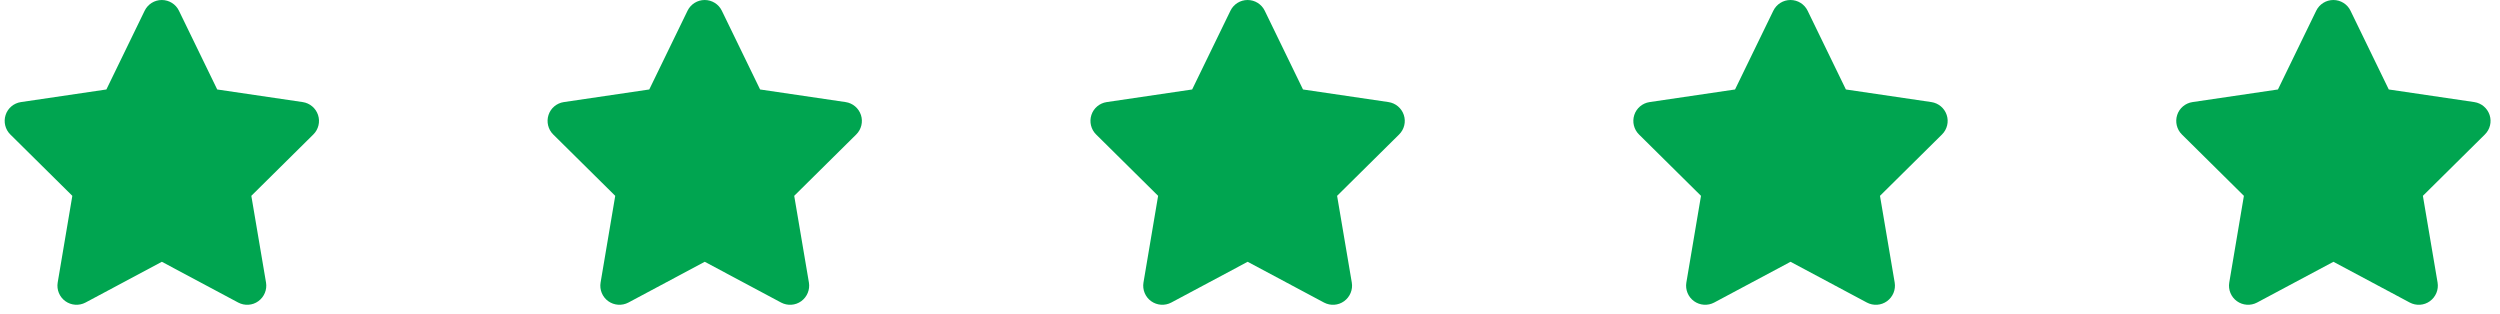
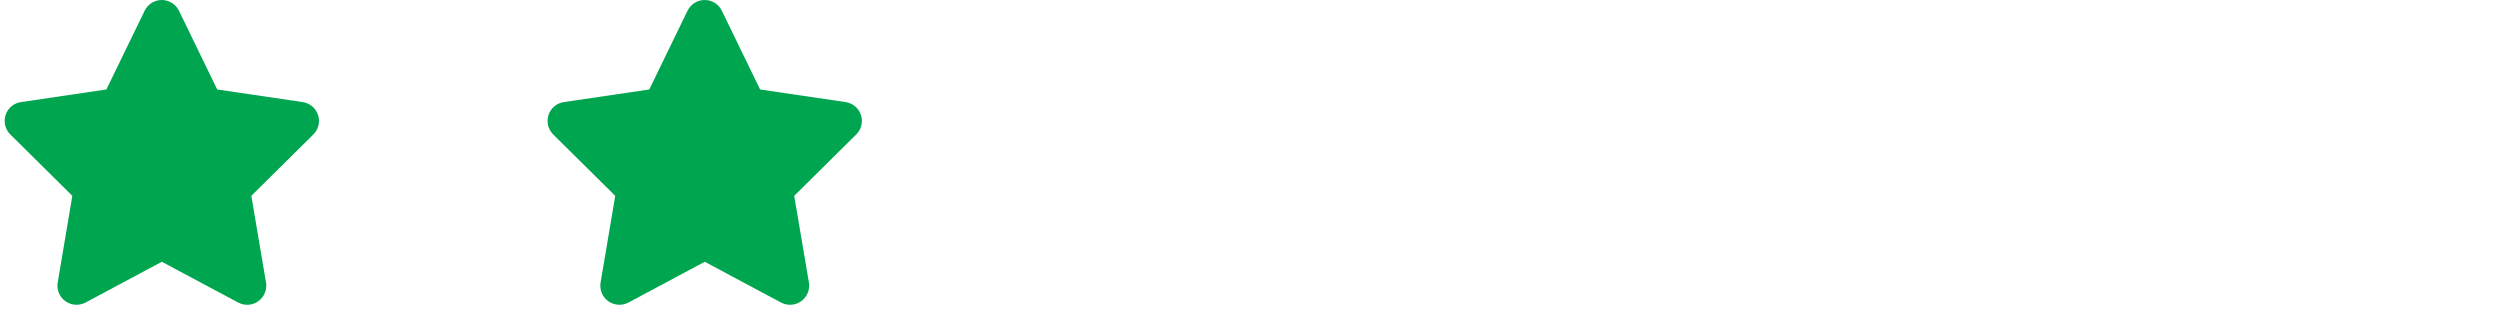
<svg xmlns="http://www.w3.org/2000/svg" width="175" height="22" viewBox="0 0 175 22" fill="none">
  <path d="M12.526 0.75C12.305 0.292 11.838 0 11.326 0C10.813 0 10.351 0.292 10.126 0.75L7.447 6.263L1.463 7.146C0.963 7.221 0.547 7.571 0.392 8.05C0.238 8.529 0.363 9.058 0.722 9.412L5.063 13.708L4.038 19.779C3.955 20.279 4.163 20.788 4.576 21.083C4.988 21.379 5.534 21.417 5.984 21.179L11.33 18.325L16.676 21.179C17.126 21.417 17.672 21.383 18.084 21.083C18.497 20.783 18.705 20.279 18.622 19.779L17.593 13.708L21.934 9.412C22.293 9.058 22.422 8.529 22.263 8.05C22.105 7.571 21.692 7.221 21.192 7.146L15.205 6.263L12.526 0.75Z" fill="#00A550" />
  <path d="M50.528 0.75C50.307 0.292 49.841 0 49.328 0C48.816 0 48.353 0.292 48.128 0.75L45.449 6.263L39.466 7.146C38.966 7.221 38.549 7.571 38.395 8.05C38.241 8.529 38.366 9.058 38.724 9.412L43.066 13.708L42.041 19.779C41.957 20.279 42.166 20.788 42.578 21.083C42.991 21.379 43.537 21.417 43.987 21.179L49.332 18.325L54.678 21.179C55.128 21.417 55.674 21.383 56.087 21.083C56.499 20.783 56.707 20.279 56.624 19.779L55.595 13.708L59.937 9.412C60.295 9.058 60.424 8.529 60.266 8.05C60.107 7.571 59.695 7.221 59.195 7.146L53.207 6.263L50.528 0.75Z" fill="#00A550" />
-   <path d="M88.531 0.75C88.31 0.292 87.843 0 87.331 0C86.818 0 86.356 0.292 86.131 0.75L83.451 6.263L77.468 7.146C76.968 7.221 76.552 7.571 76.397 8.05C76.243 8.529 76.368 9.058 76.727 9.412L81.068 13.708L80.043 19.779C79.96 20.279 80.168 20.788 80.581 21.083C80.993 21.379 81.539 21.417 81.989 21.179L87.335 18.325L92.681 21.179C93.131 21.417 93.677 21.383 94.089 21.083C94.501 20.783 94.71 20.279 94.626 19.779L93.597 13.708L97.939 9.412C98.297 9.058 98.427 8.529 98.268 8.05C98.11 7.571 97.697 7.221 97.197 7.146L91.21 6.263L88.531 0.75Z" fill="#00A550" />
-   <path d="M126.533 0.75C126.312 0.292 125.845 0 125.333 0C124.82 0 124.358 0.292 124.133 0.75L121.453 6.263L115.47 7.146C114.97 7.221 114.553 7.571 114.399 8.05C114.245 8.529 114.37 9.058 114.728 9.412L119.07 13.708L118.045 19.779C117.962 20.279 118.17 20.788 118.583 21.083C118.995 21.379 119.541 21.417 119.991 21.179L125.337 18.325L130.683 21.179C131.133 21.417 131.678 21.383 132.091 21.083C132.503 20.783 132.712 20.279 132.628 19.779L131.599 13.708L135.941 9.412C136.299 9.058 136.428 8.529 136.27 8.05C136.112 7.571 135.699 7.221 135.199 7.146L129.212 6.263L126.533 0.75Z" fill="#00A550" />
-   <path d="M164.535 0.75C164.314 0.292 163.848 0 163.335 0C162.823 0 162.36 0.292 162.135 0.75L159.456 6.263L153.473 7.146C152.973 7.221 152.556 7.571 152.402 8.05C152.248 8.529 152.373 9.058 152.731 9.412L157.073 13.708L156.048 19.779C155.964 20.279 156.173 20.788 156.585 21.083C156.998 21.379 157.543 21.417 157.993 21.179L163.339 18.325L168.685 21.179C169.135 21.417 169.681 21.383 170.093 21.083C170.506 20.783 170.714 20.279 170.631 19.779L169.602 13.708L173.943 9.412C174.302 9.058 174.431 8.529 174.273 8.05C174.114 7.571 173.702 7.221 173.202 7.146L167.214 6.263L164.535 0.75Z" fill="#00A550" />
</svg>